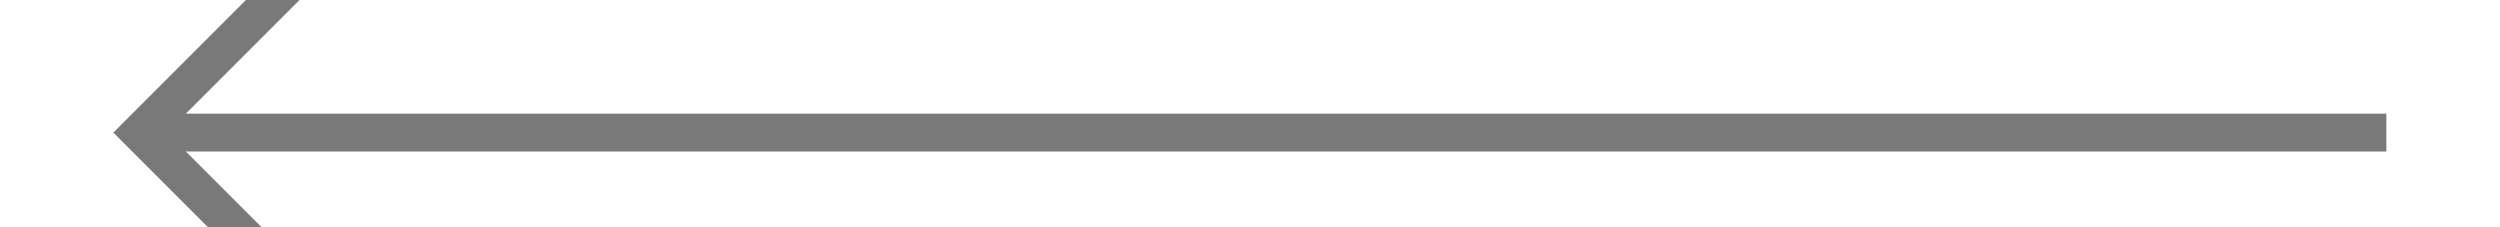
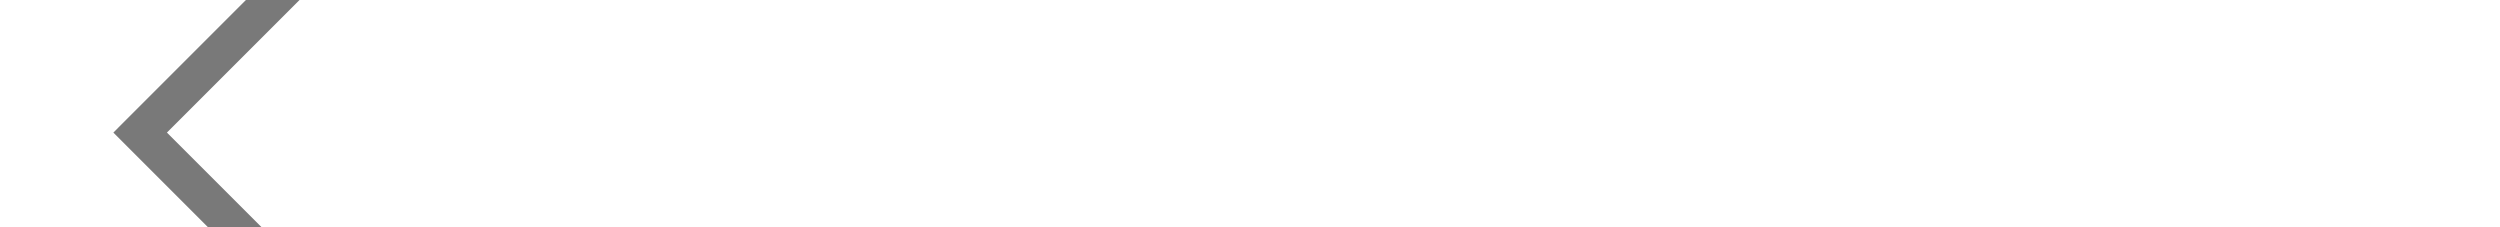
<svg xmlns="http://www.w3.org/2000/svg" version="1.1" width="66px" height="6px" preserveAspectRatio="xMinYMid meet" viewBox="574 339  66 4">
-   <path d="M 583.054 346.146  L 578.407 341.5  L 583.054 336.854  L 582.346 336.146  L 577.346 341.146  L 576.993 341.5  L 577.346 341.854  L 582.346 346.854  L 583.054 346.146  Z " fill-rule="nonzero" fill="#797979" stroke="none" />
-   <path d="M 578 341.5  L 637 341.5  " stroke-width="1" stroke="#797979" fill="none" />
+   <path d="M 583.054 346.146  L 578.407 341.5  L 583.054 336.854  L 582.346 336.146  L 577.346 341.146  L 576.993 341.5  L 577.346 341.854  L 582.346 346.854  Z " fill-rule="nonzero" fill="#797979" stroke="none" />
</svg>